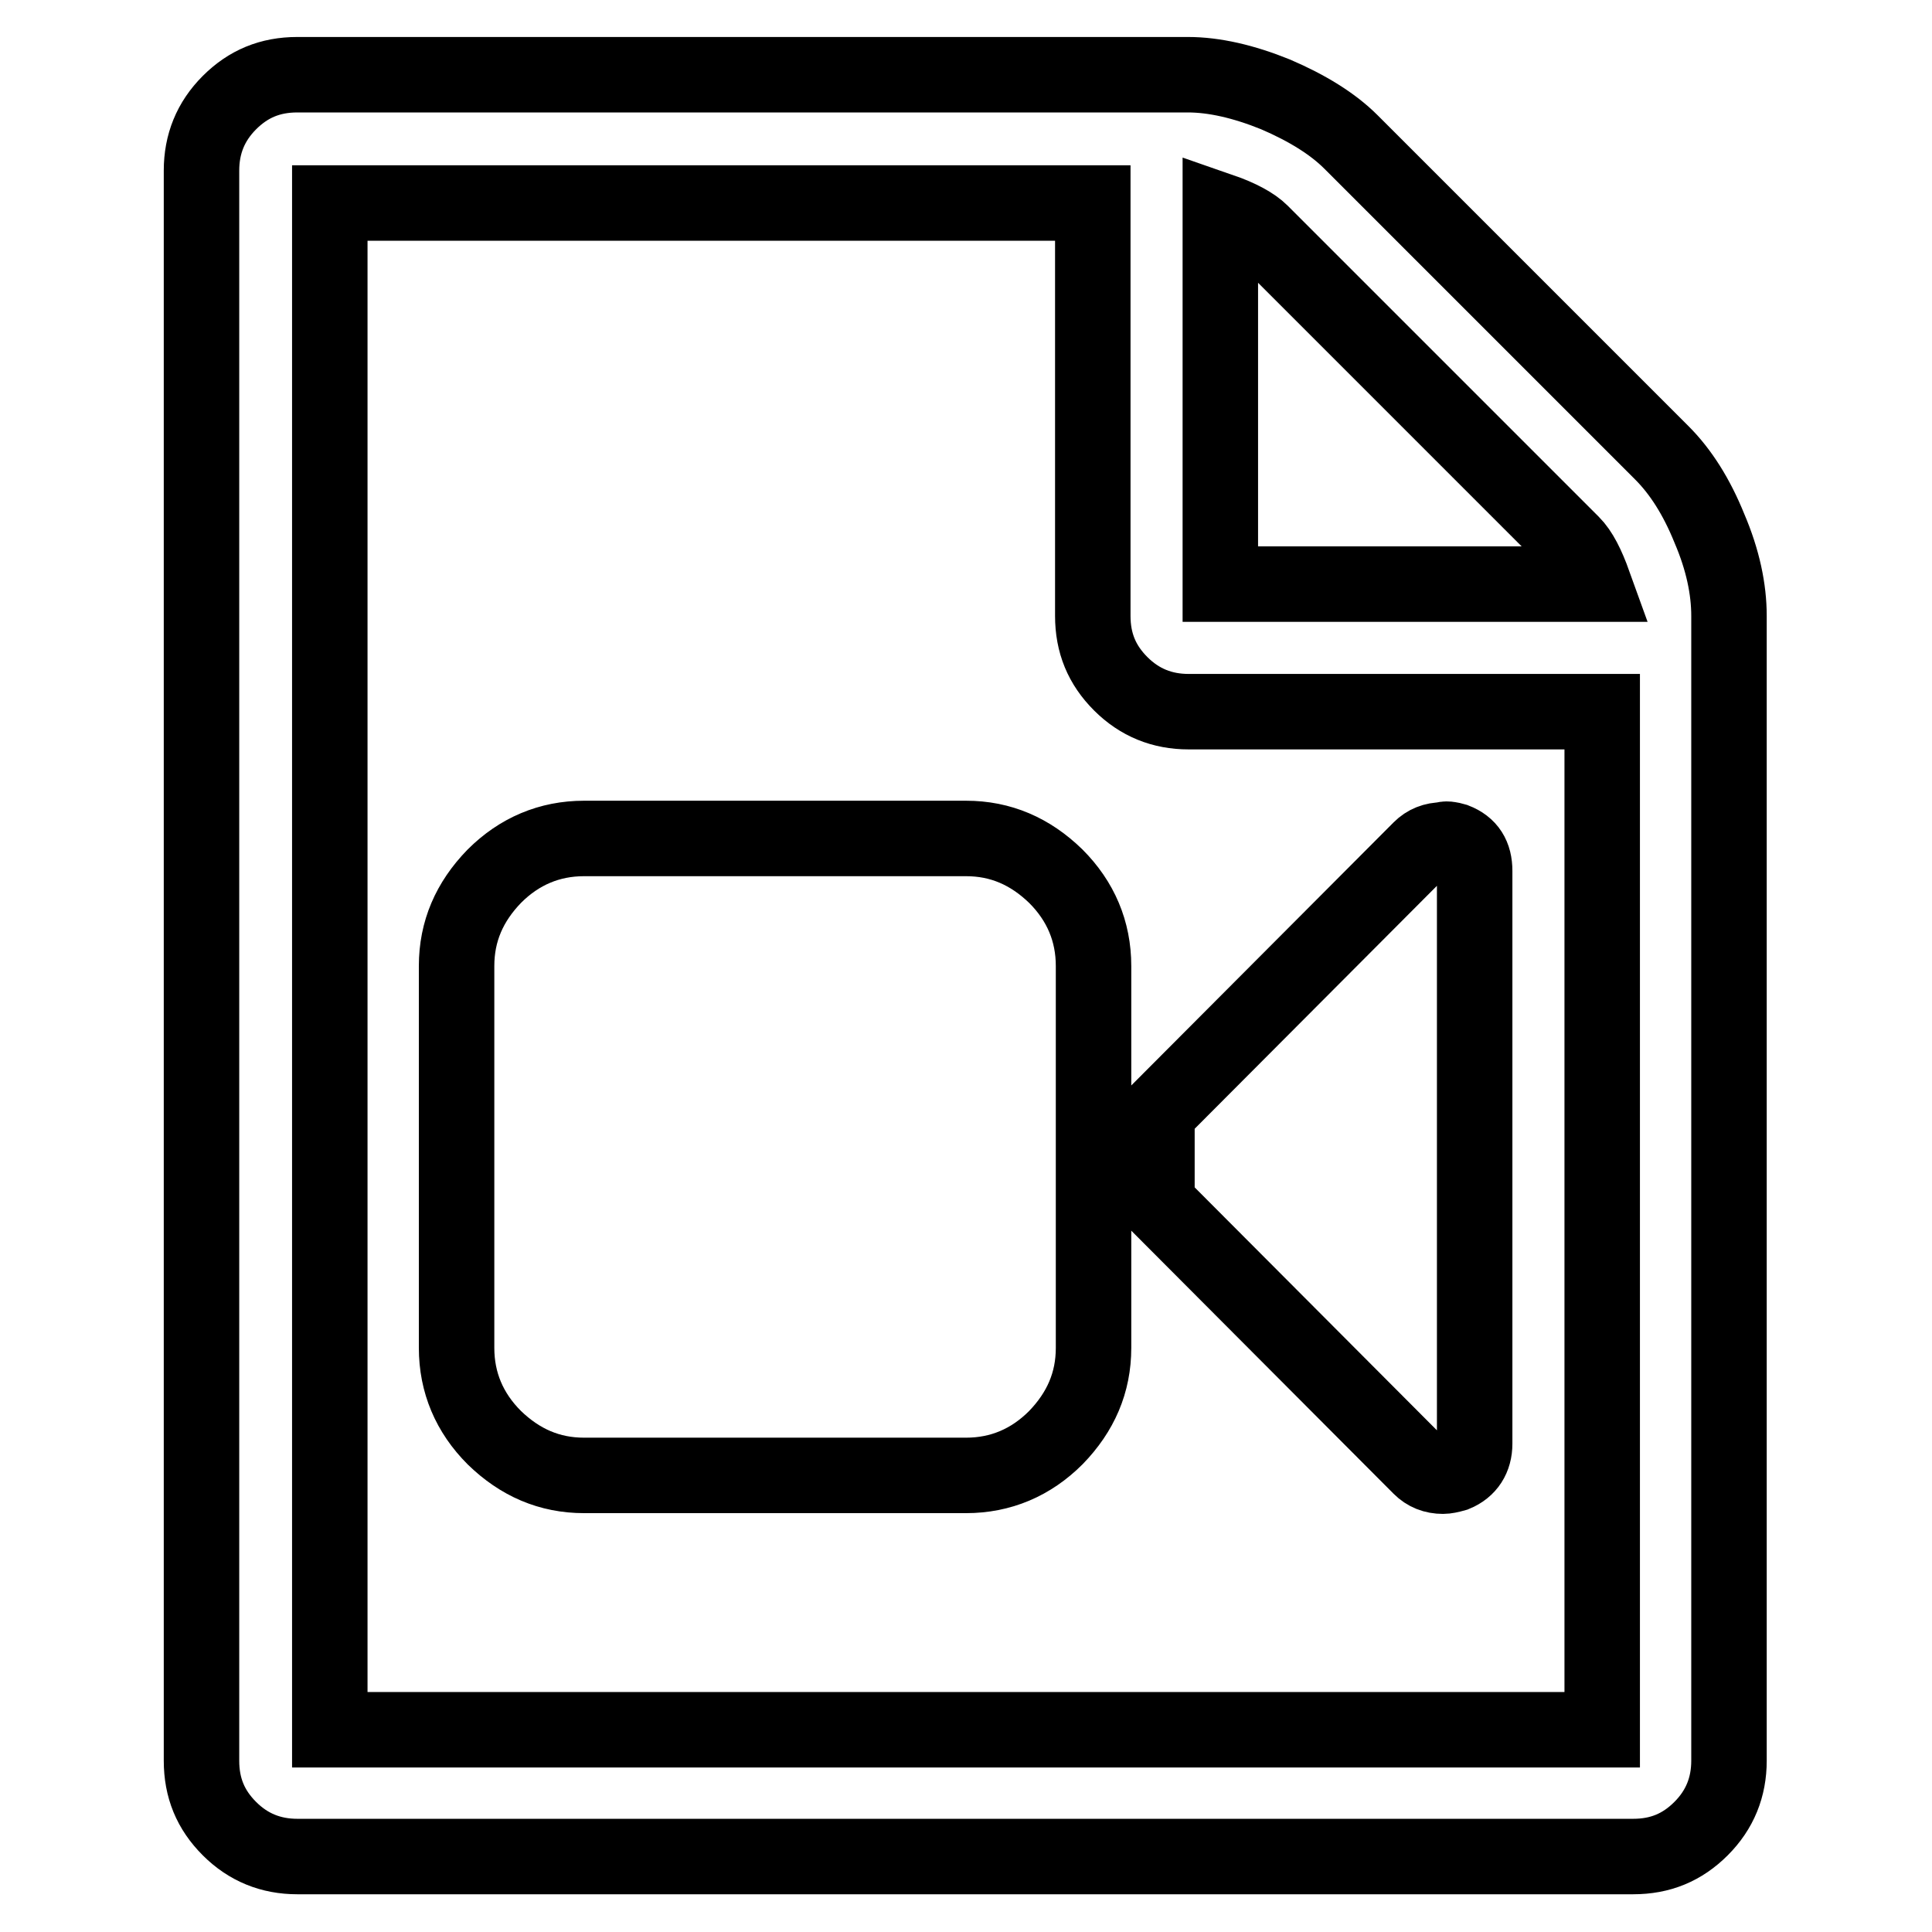
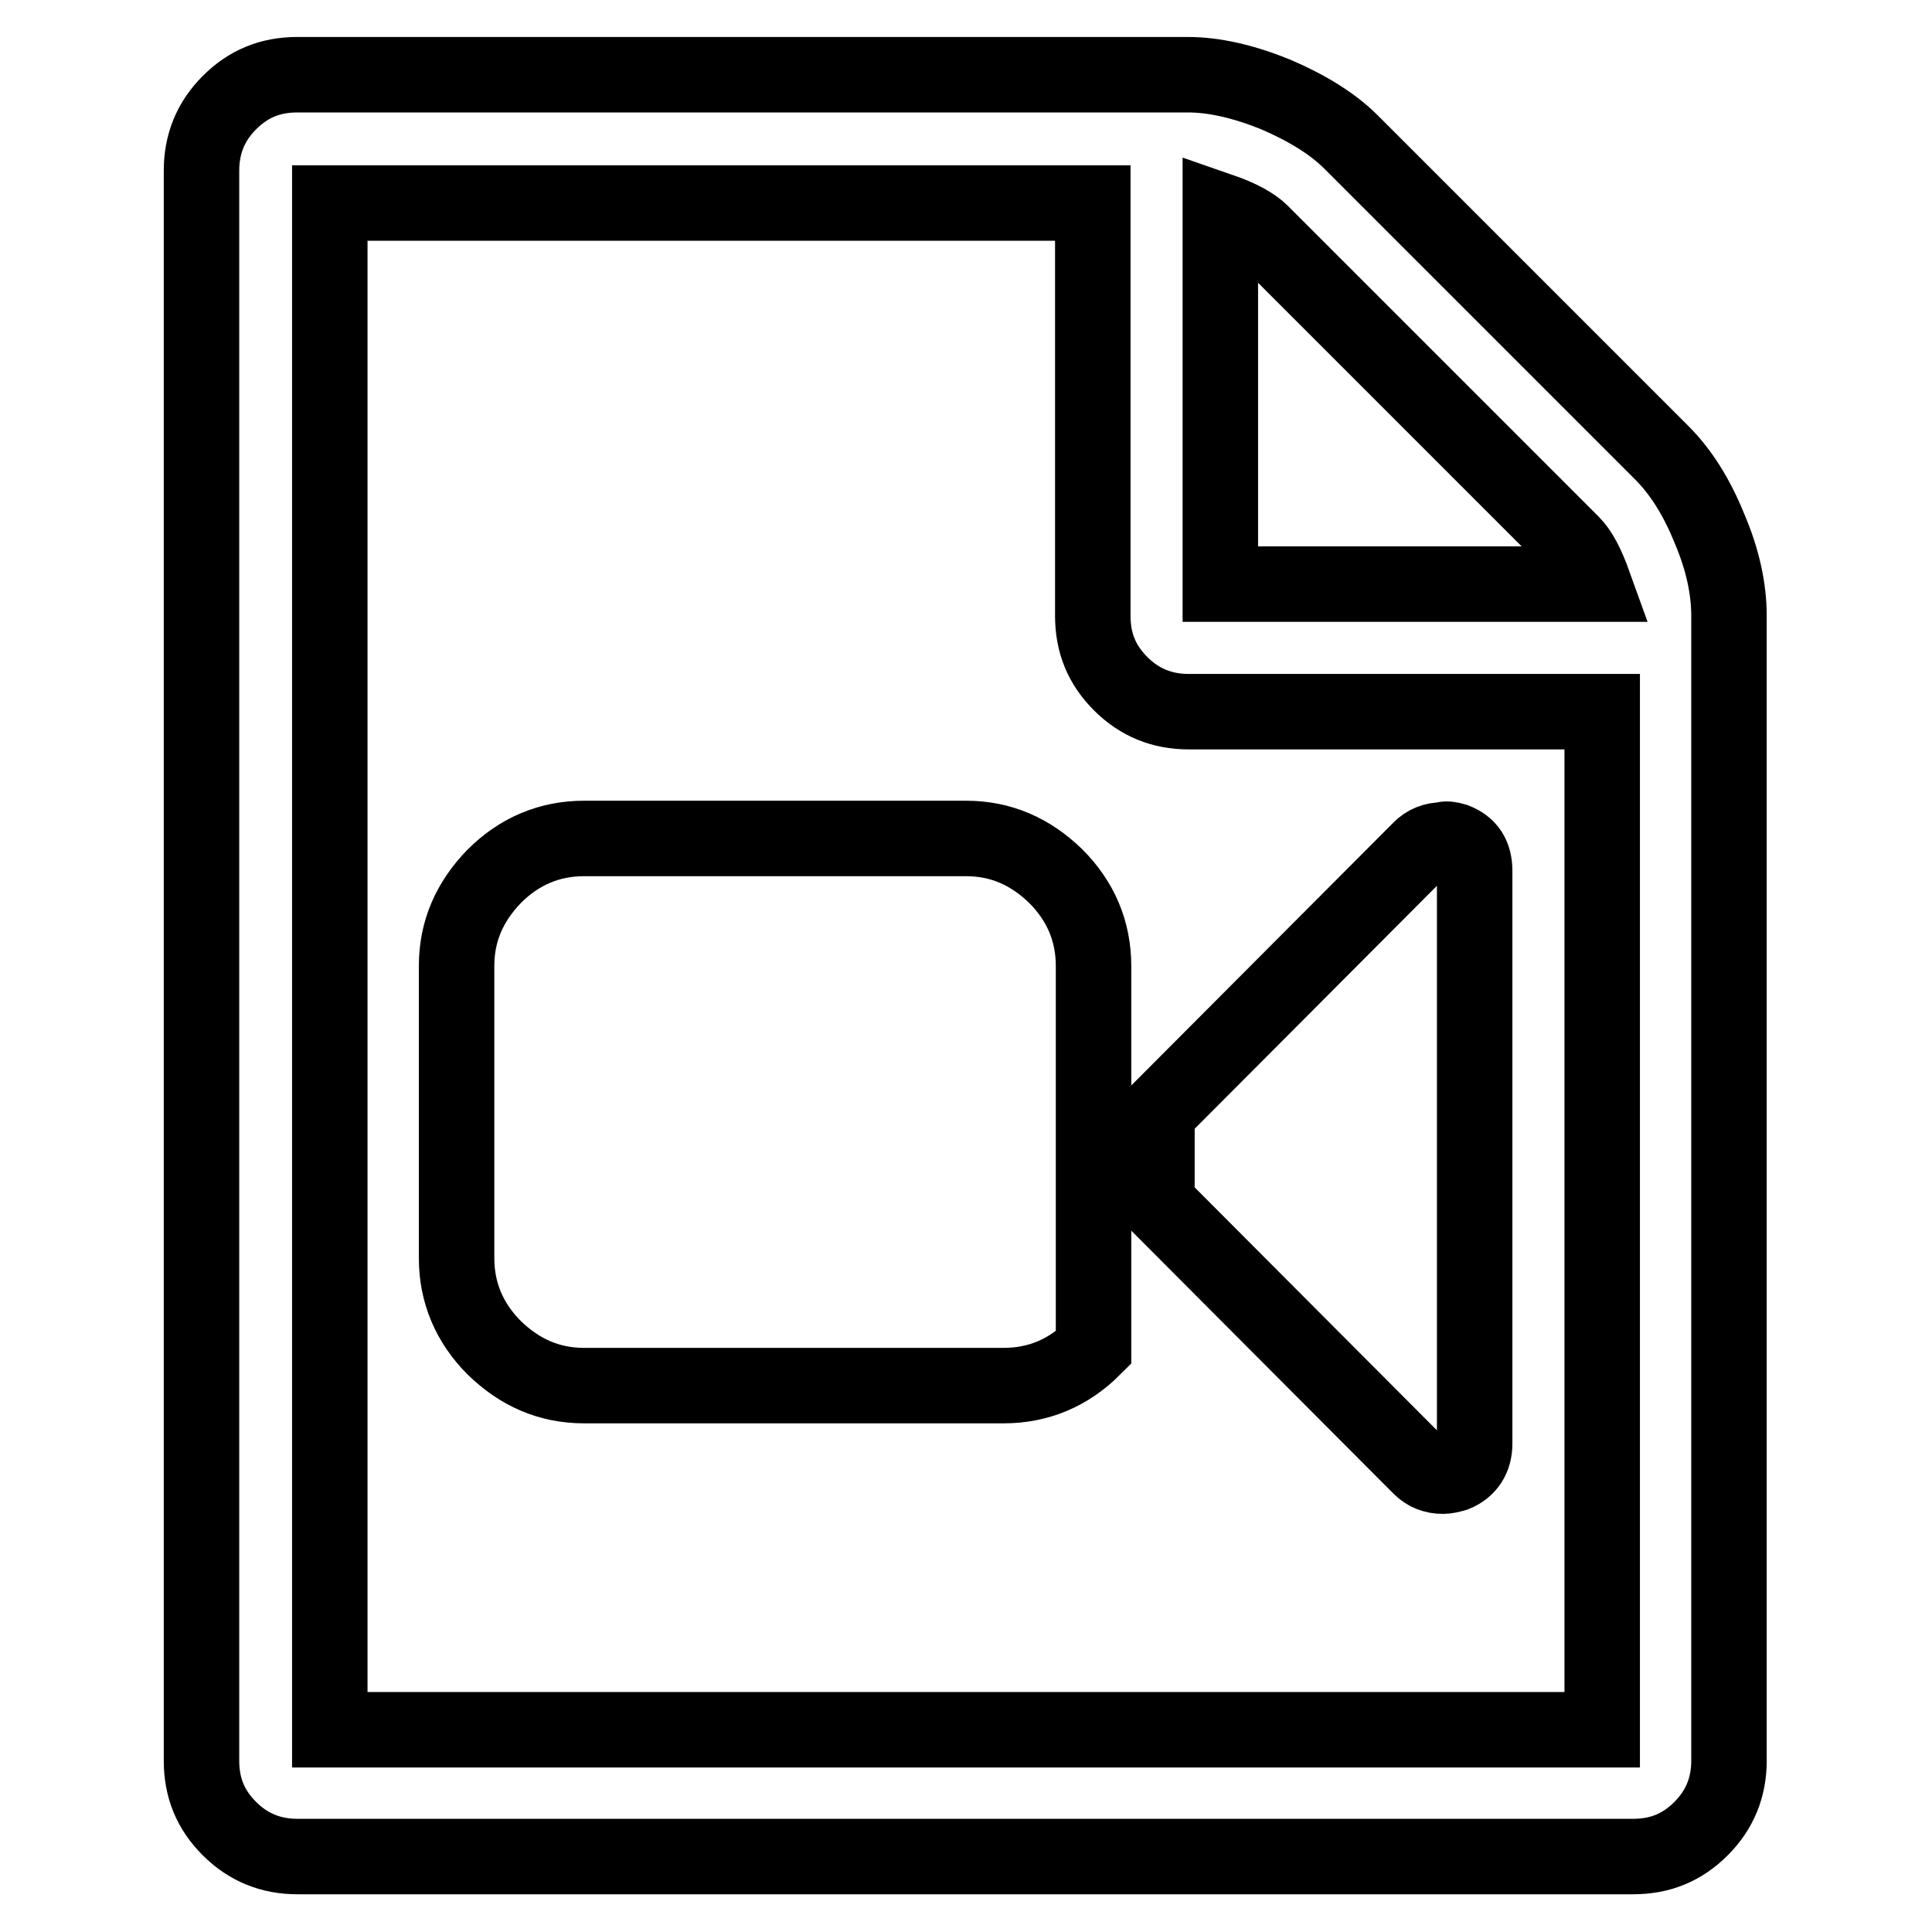
<svg xmlns="http://www.w3.org/2000/svg" version="1.1" x="0px" y="0px" viewBox="0 0 256 256" enable-background="new 0 0 256 256" xml:space="preserve">
  <g>
-     <path stroke-width="10" fill-opacity="0" stroke="#000000" d="M220.2,60c2.5,2.5,4.6,5.8,6.3,10c1.8,4.2,2.6,8.1,2.6,11.6v151.7c0,3.5-1.2,6.5-3.7,9 c-2.5,2.5-5.4,3.7-9,3.7h-177c-3.5,0-6.5-1.2-9-3.7c-2.5-2.5-3.7-5.4-3.7-9V22.6c0-3.5,1.2-6.5,3.7-9c2.5-2.5,5.4-3.7,9-3.7h118 c3.5,0,7.4,0.9,11.6,2.6c4.2,1.8,7.6,3.9,10,6.3L220.2,60z M161.7,27.9v49.5h49.5c-0.9-2.5-1.8-4.3-2.9-5.4l-41.2-41.2 C166.1,29.8,164.3,28.8,161.7,27.9z M212.3,229.1V94.3h-54.8c-3.5,0-6.5-1.2-9-3.7c-2.5-2.5-3.7-5.4-3.7-9V26.9H43.7v202.3H212.3z  M128,111.1c4.6,0,8.5,1.7,11.9,5c3.3,3.3,5,7.3,5,11.9v50.6c0,4.6-1.7,8.5-5,11.9c-3.3,3.3-7.3,5-11.9,5H77.4 c-4.6,0-8.5-1.7-11.9-5c-3.3-3.3-5-7.3-5-11.9V128c0-4.6,1.7-8.5,5-11.9c3.3-3.3,7.3-5,11.9-5H128z M192.8,111.4 c1.8,0.7,2.6,2,2.6,4v75.9c0,1.9-0.9,3.3-2.6,4c-0.7,0.2-1.2,0.3-1.6,0.3c-1.2,0-2.2-0.4-3-1.2l-34.9-35v-11.9l34.9-35 c0.8-0.8,1.8-1.2,3-1.2C191.6,111.1,192.1,111.2,192.8,111.4z" />
+     <path stroke-width="10" fill-opacity="0" stroke="#000000" d="M220.2,60c2.5,2.5,4.6,5.8,6.3,10c1.8,4.2,2.6,8.1,2.6,11.6v151.7c0,3.5-1.2,6.5-3.7,9 c-2.5,2.5-5.4,3.7-9,3.7h-177c-3.5,0-6.5-1.2-9-3.7c-2.5-2.5-3.7-5.4-3.7-9V22.6c0-3.5,1.2-6.5,3.7-9c2.5-2.5,5.4-3.7,9-3.7h118 c3.5,0,7.4,0.9,11.6,2.6c4.2,1.8,7.6,3.9,10,6.3L220.2,60z M161.7,27.9v49.5h49.5c-0.9-2.5-1.8-4.3-2.9-5.4l-41.2-41.2 C166.1,29.8,164.3,28.8,161.7,27.9z M212.3,229.1V94.3h-54.8c-3.5,0-6.5-1.2-9-3.7c-2.5-2.5-3.7-5.4-3.7-9V26.9H43.7v202.3H212.3z  M128,111.1c4.6,0,8.5,1.7,11.9,5c3.3,3.3,5,7.3,5,11.9v50.6c-3.3,3.3-7.3,5-11.9,5H77.4 c-4.6,0-8.5-1.7-11.9-5c-3.3-3.3-5-7.3-5-11.9V128c0-4.6,1.7-8.5,5-11.9c3.3-3.3,7.3-5,11.9-5H128z M192.8,111.4 c1.8,0.7,2.6,2,2.6,4v75.9c0,1.9-0.9,3.3-2.6,4c-0.7,0.2-1.2,0.3-1.6,0.3c-1.2,0-2.2-0.4-3-1.2l-34.9-35v-11.9l34.9-35 c0.8-0.8,1.8-1.2,3-1.2C191.6,111.1,192.1,111.2,192.8,111.4z" />
  </g>
</svg>